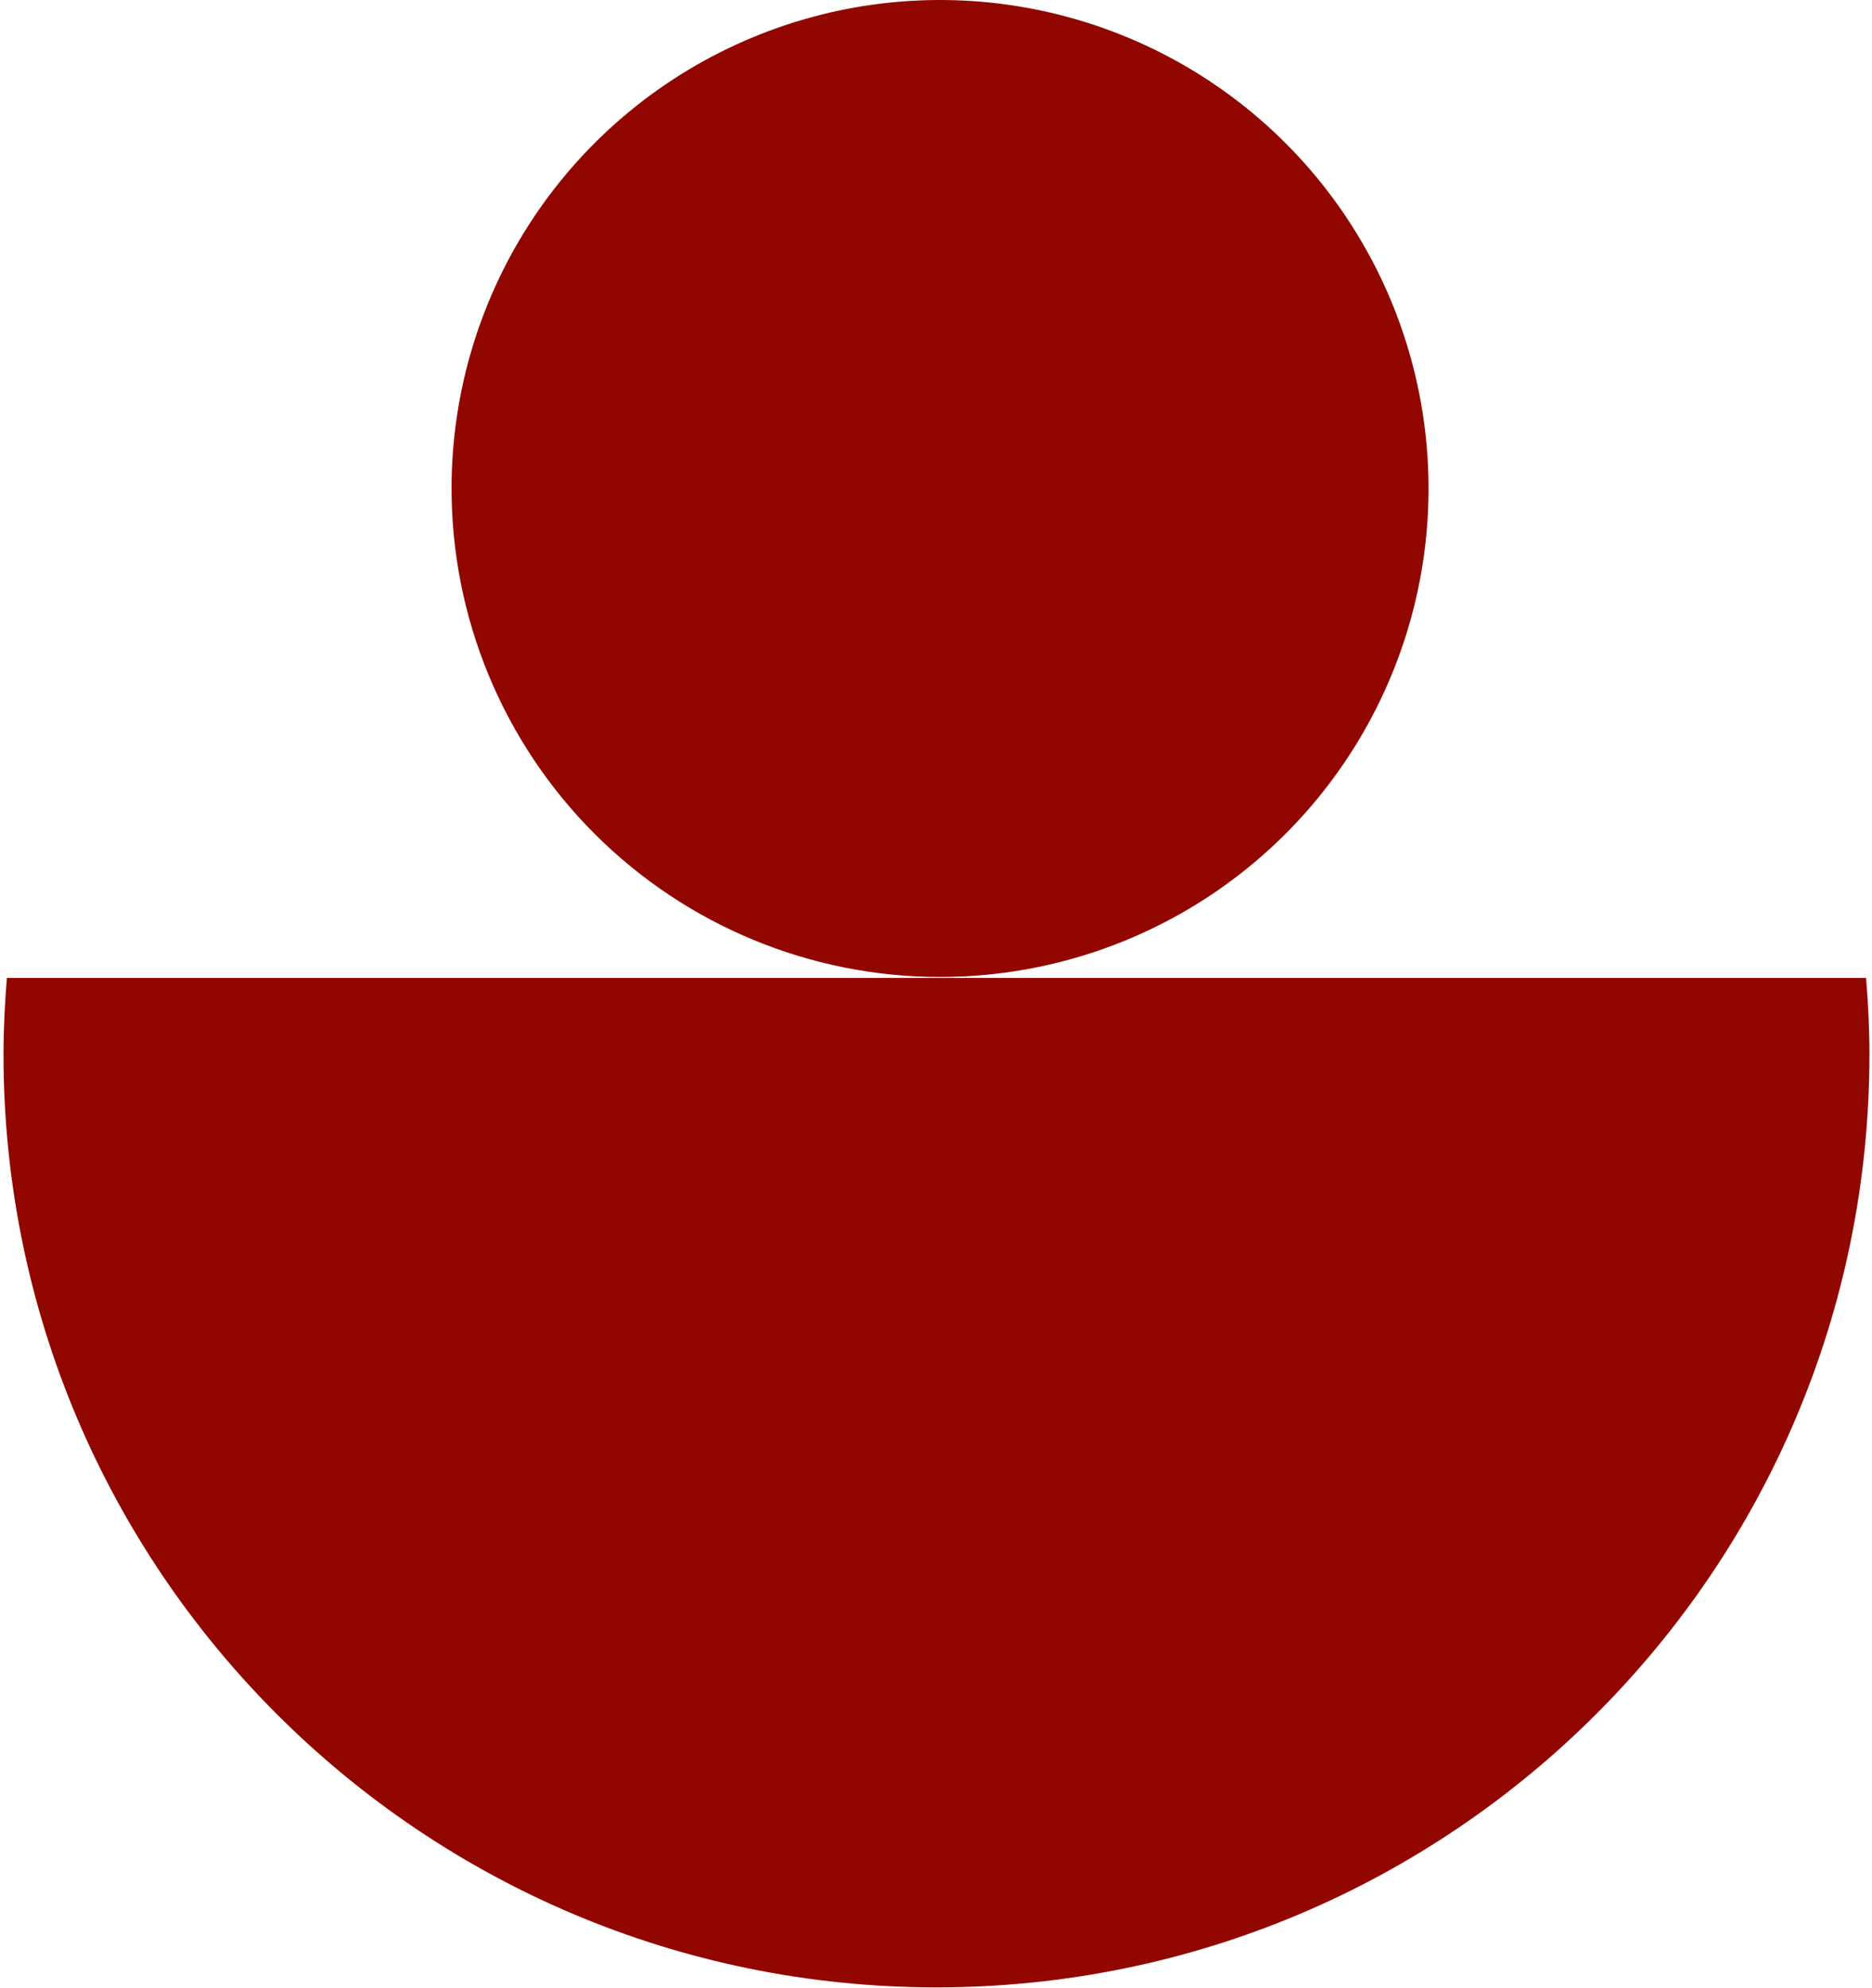
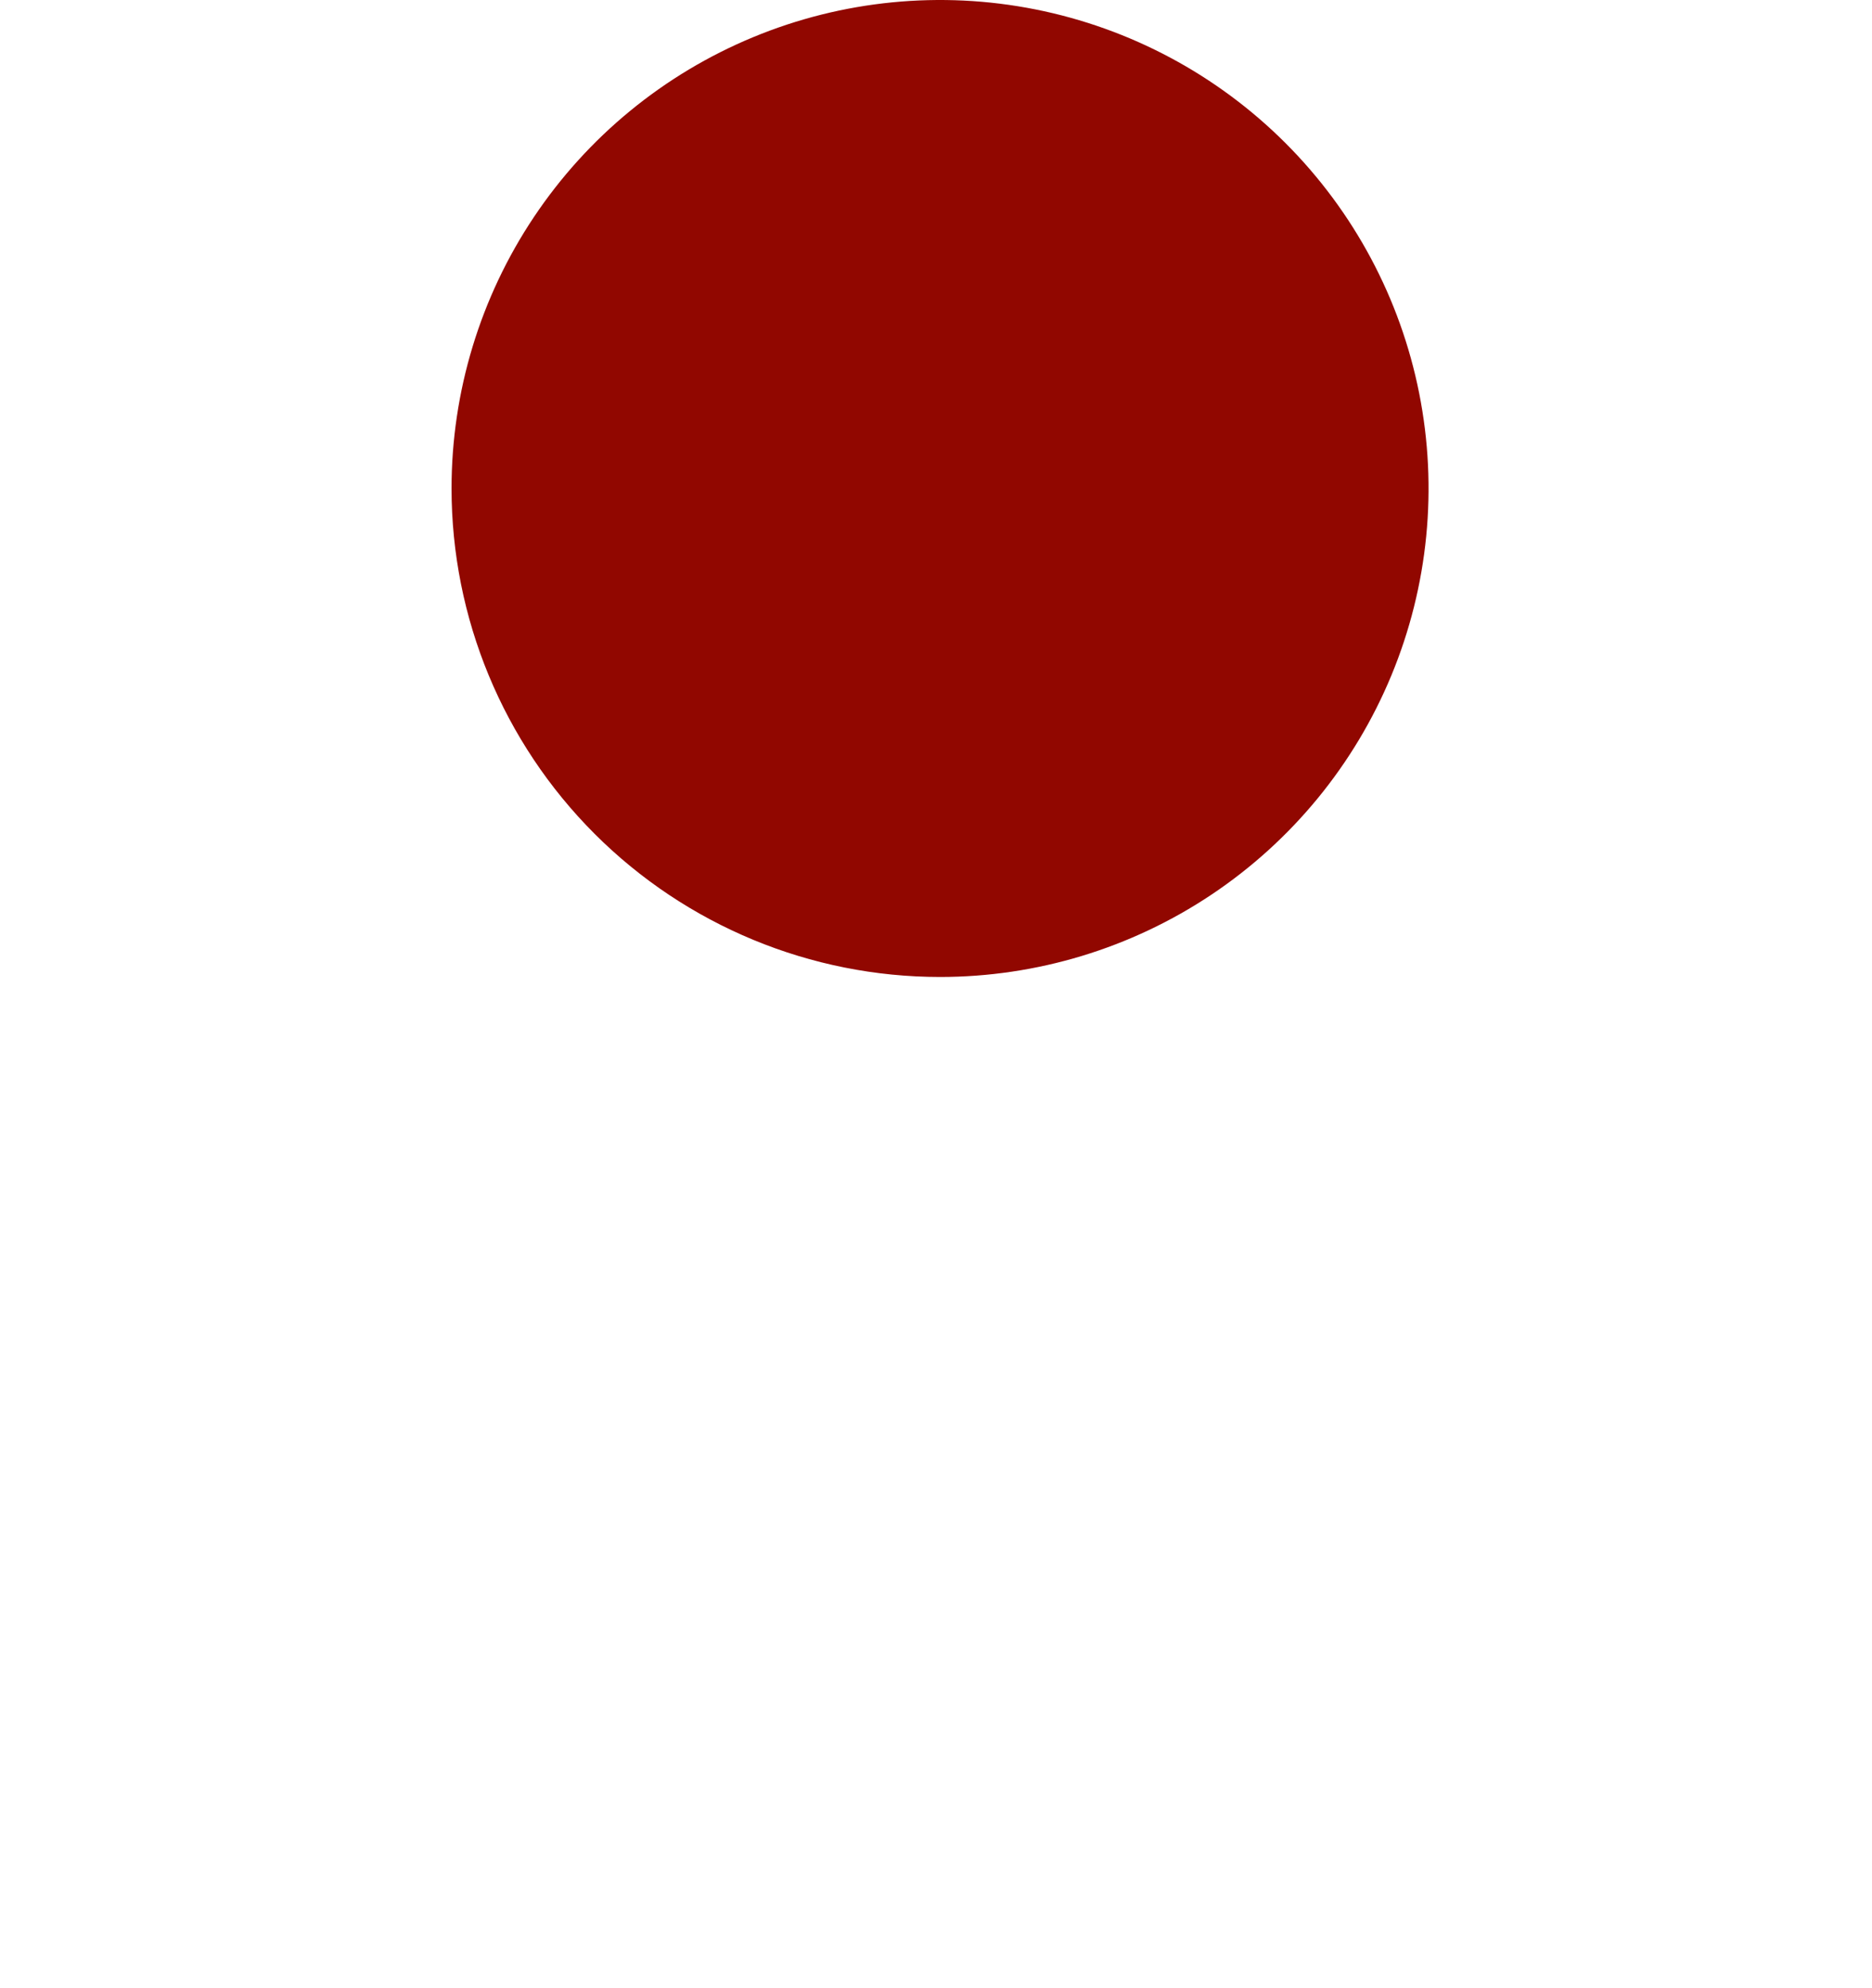
<svg xmlns="http://www.w3.org/2000/svg" fill="none" viewBox="0 0 469 498" height="498" width="469">
-   <path fill="#910700" d="M467.511 245.01L1.723 245.01C1.207 251.34 0.879 257.716 0.879 264.175C0.879 393.267 105.531 497.919 234.623 497.919C363.715 497.919 468.355 393.267 468.355 264.175C468.355 257.716 468.051 251.34 467.511 245.01Z" />
  <path fill="#910700" d="M235.538 244.774C259.741 244.77 283.4 237.588 303.523 224.139C323.646 210.689 339.329 191.574 348.59 169.212C357.85 146.85 360.272 122.243 355.549 98.505C350.825 74.766 339.17 52.961 322.055 35.846C304.94 18.732 283.135 7.076 259.396 2.353C235.658 -2.37 211.052 0.051 188.689 9.312C166.327 18.572 147.213 34.255 133.763 54.378C120.313 74.501 113.132 98.16 113.127 122.364C113.127 154.829 126.024 185.965 148.98 208.921C171.937 231.878 203.072 244.774 235.538 244.774Z" />
</svg>